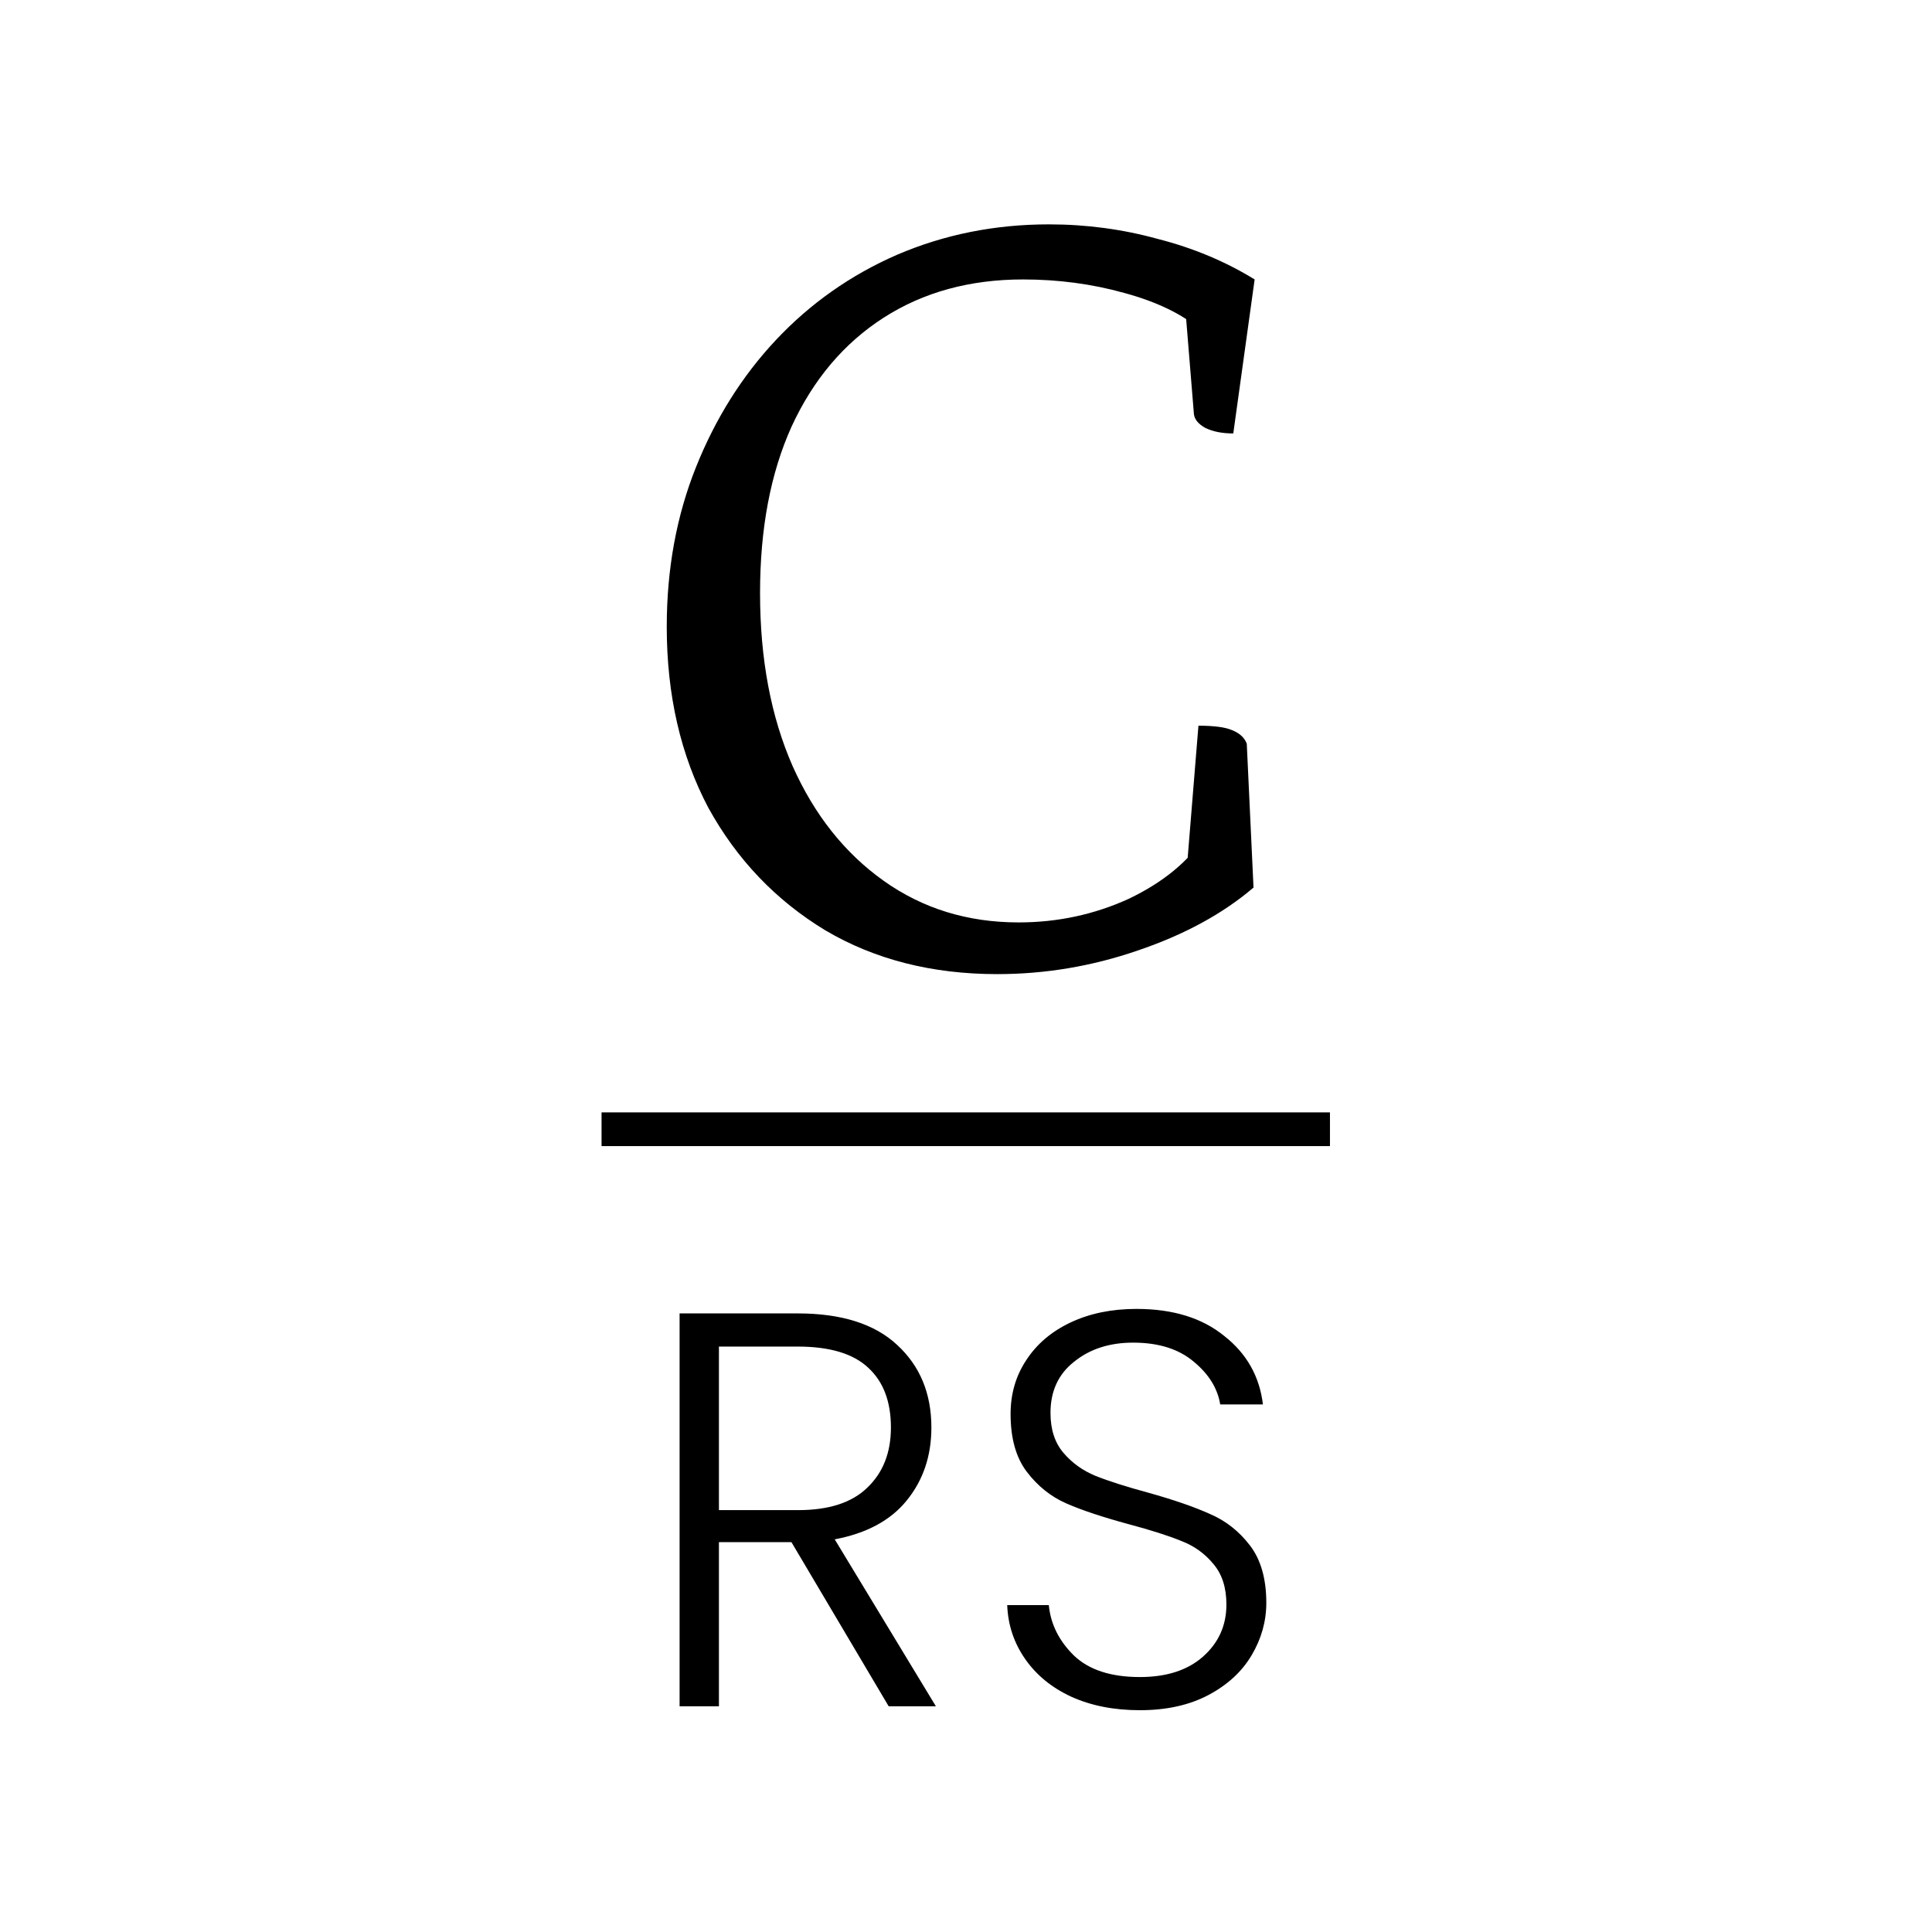
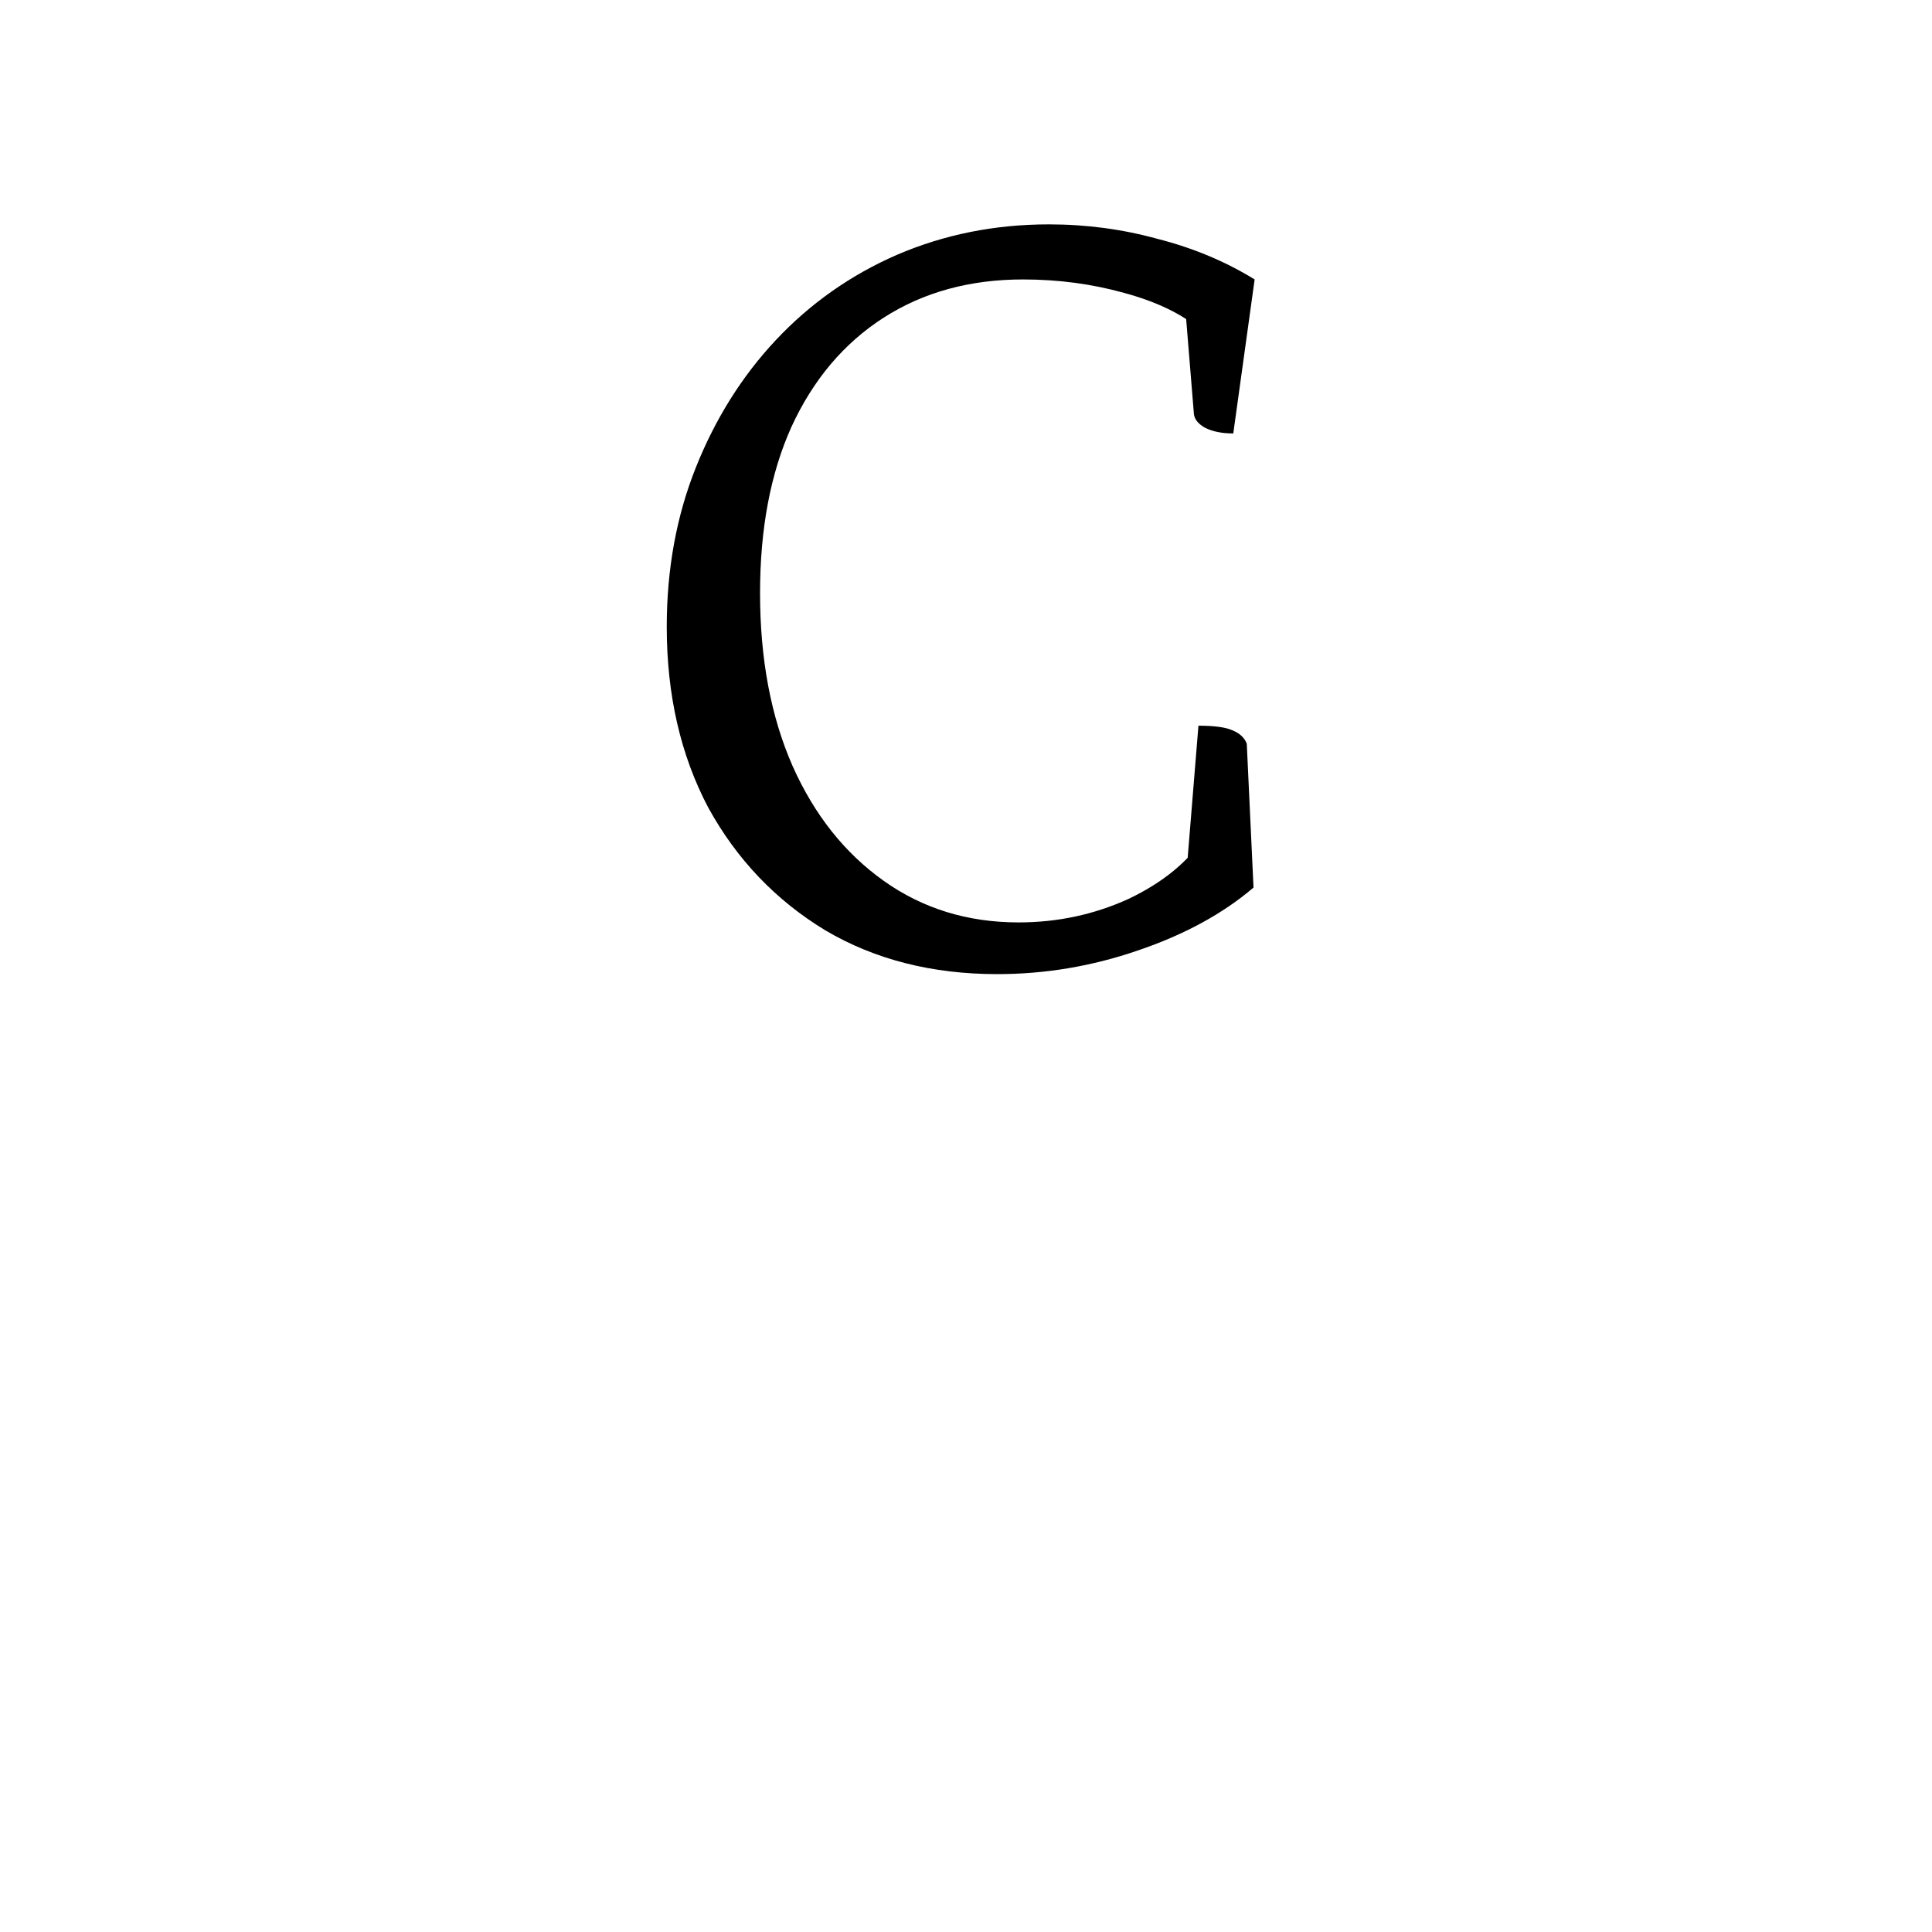
<svg xmlns="http://www.w3.org/2000/svg" fill="none" viewBox="0 0 1080 1080" height="1080" width="1080">
  <g clip-path="url(#clip0_58_488)">
    <path fill="black" d="M557.457 544.54C521.012 544.54 488.965 536.372 461.317 520.034C433.669 503.278 411.886 480.447 395.967 451.543C380.468 422.219 372.718 388.497 372.718 350.376C372.718 318.12 378.164 288.377 389.055 261.148C399.947 233.919 414.818 210.251 433.669 190.143C452.939 169.617 475.56 153.698 501.532 142.388C527.924 131.077 556.2 125.422 586.361 125.422C607.307 125.422 627.624 128.145 647.313 133.591C667.001 138.617 685.015 146.158 701.352 156.212L689.413 242.297C683.129 242.297 677.893 241.25 673.704 239.156C669.934 237.061 667.839 234.548 667.42 231.615L662.393 170.036L671.191 184.488C661.137 175.691 646.894 168.779 628.462 163.752C610.449 158.725 591.598 156.212 571.909 156.212C542.167 156.212 516.194 163.333 493.992 177.576C471.79 191.819 454.615 212.136 442.466 238.527C430.737 264.5 424.872 295.499 424.872 331.525C424.872 368.389 430.946 400.645 443.095 428.293C455.243 455.522 472.209 476.887 493.992 492.386C515.775 507.886 540.91 515.636 569.396 515.636C591.179 515.636 611.705 511.237 630.975 502.44C650.245 493.224 664.488 481.495 673.704 467.252L663.022 490.501L669.934 405.672C678.731 405.672 685.015 406.51 688.785 408.185C692.974 409.861 695.697 412.375 696.953 415.726L700.724 496.156C683.548 510.818 661.975 522.548 636.002 531.345C610.449 540.142 584.267 544.54 557.457 544.54Z" />
-     <path fill="black" d="M336.273 621.829H743.452V640.68H336.273V621.829Z" />
-     <path fill="black" d="M496.772 953.816L442.418 862.075H401.889V953.816H379.896V734.203H445.874C470.38 734.203 488.917 740.068 501.484 751.797C514.261 763.527 520.65 778.922 520.65 797.982C520.65 813.901 516.042 827.515 506.826 838.826C497.819 849.927 484.414 857.153 466.61 860.504L523.163 953.816H496.772ZM401.889 844.167H446.188C463.364 844.167 476.245 839.978 484.833 831.6C493.63 823.221 498.029 812.016 498.029 797.982C498.029 783.53 493.839 772.429 485.461 764.679C477.083 756.72 463.887 752.74 445.874 752.74H401.889V844.167ZM637.184 956.016C622.732 956.016 609.955 953.502 598.854 948.475C587.962 943.448 579.375 936.432 573.091 927.425C566.807 918.419 563.456 908.365 563.037 897.264H586.287C587.334 907.946 592.047 917.371 600.425 925.54C608.803 933.499 621.056 937.479 637.184 937.479C652.055 937.479 663.785 933.709 672.372 926.168C681.169 918.419 685.568 908.679 685.568 896.949C685.568 887.524 683.159 879.984 678.342 874.328C673.524 868.464 667.555 864.17 660.434 861.447C653.312 858.515 643.468 855.373 630.9 852.021C616.239 848.042 604.614 844.167 596.026 840.397C587.439 836.627 580.108 830.762 574.033 822.803C567.959 814.843 564.922 804.056 564.922 790.442C564.922 779.131 567.855 769.077 573.719 760.28C579.584 751.274 587.857 744.257 598.54 739.23C609.222 734.203 621.475 731.69 635.299 731.69C655.616 731.69 671.954 736.717 684.311 746.771C696.879 756.615 704.105 769.392 705.99 785.101H682.112C680.646 776.094 675.724 768.135 667.345 761.223C658.967 754.101 647.657 750.541 633.414 750.541C620.218 750.541 609.222 754.101 600.425 761.223C591.628 768.135 587.229 777.665 587.229 789.813C587.229 799.029 589.638 806.465 594.455 812.12C599.273 817.776 605.242 822.069 612.364 825.002C619.695 827.934 629.539 831.076 641.897 834.427C656.14 838.407 667.66 842.387 676.457 846.366C685.254 850.136 692.69 856.001 698.764 863.96C704.838 871.92 707.875 882.602 707.875 896.007C707.875 906.27 705.152 916.01 699.706 925.226C694.26 934.442 686.196 941.877 675.514 947.533C664.832 953.188 652.055 956.016 637.184 956.016Z" />
  </g>
  <defs>
    <clipPath id="clip0_58_488">
      <rect fill="white" height="1080" width="1080" />
    </clipPath>
  </defs>
</svg>